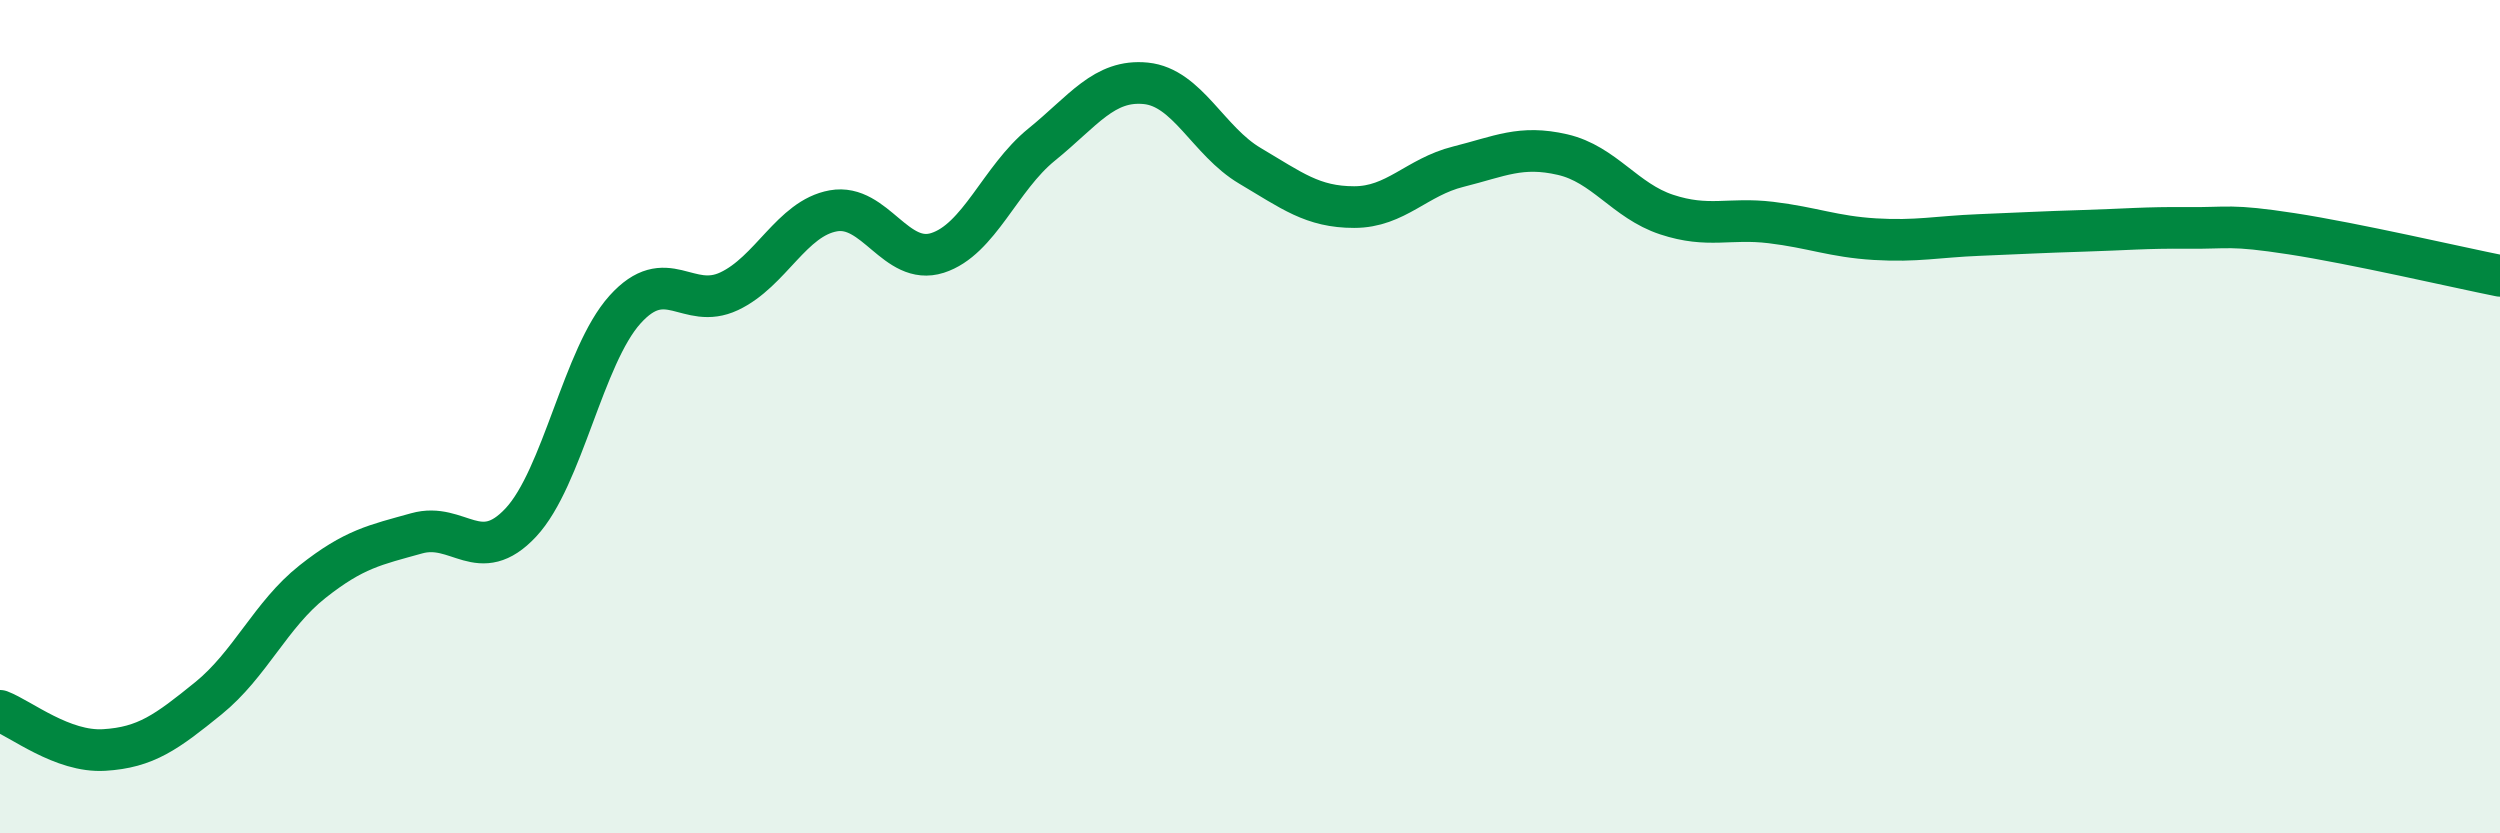
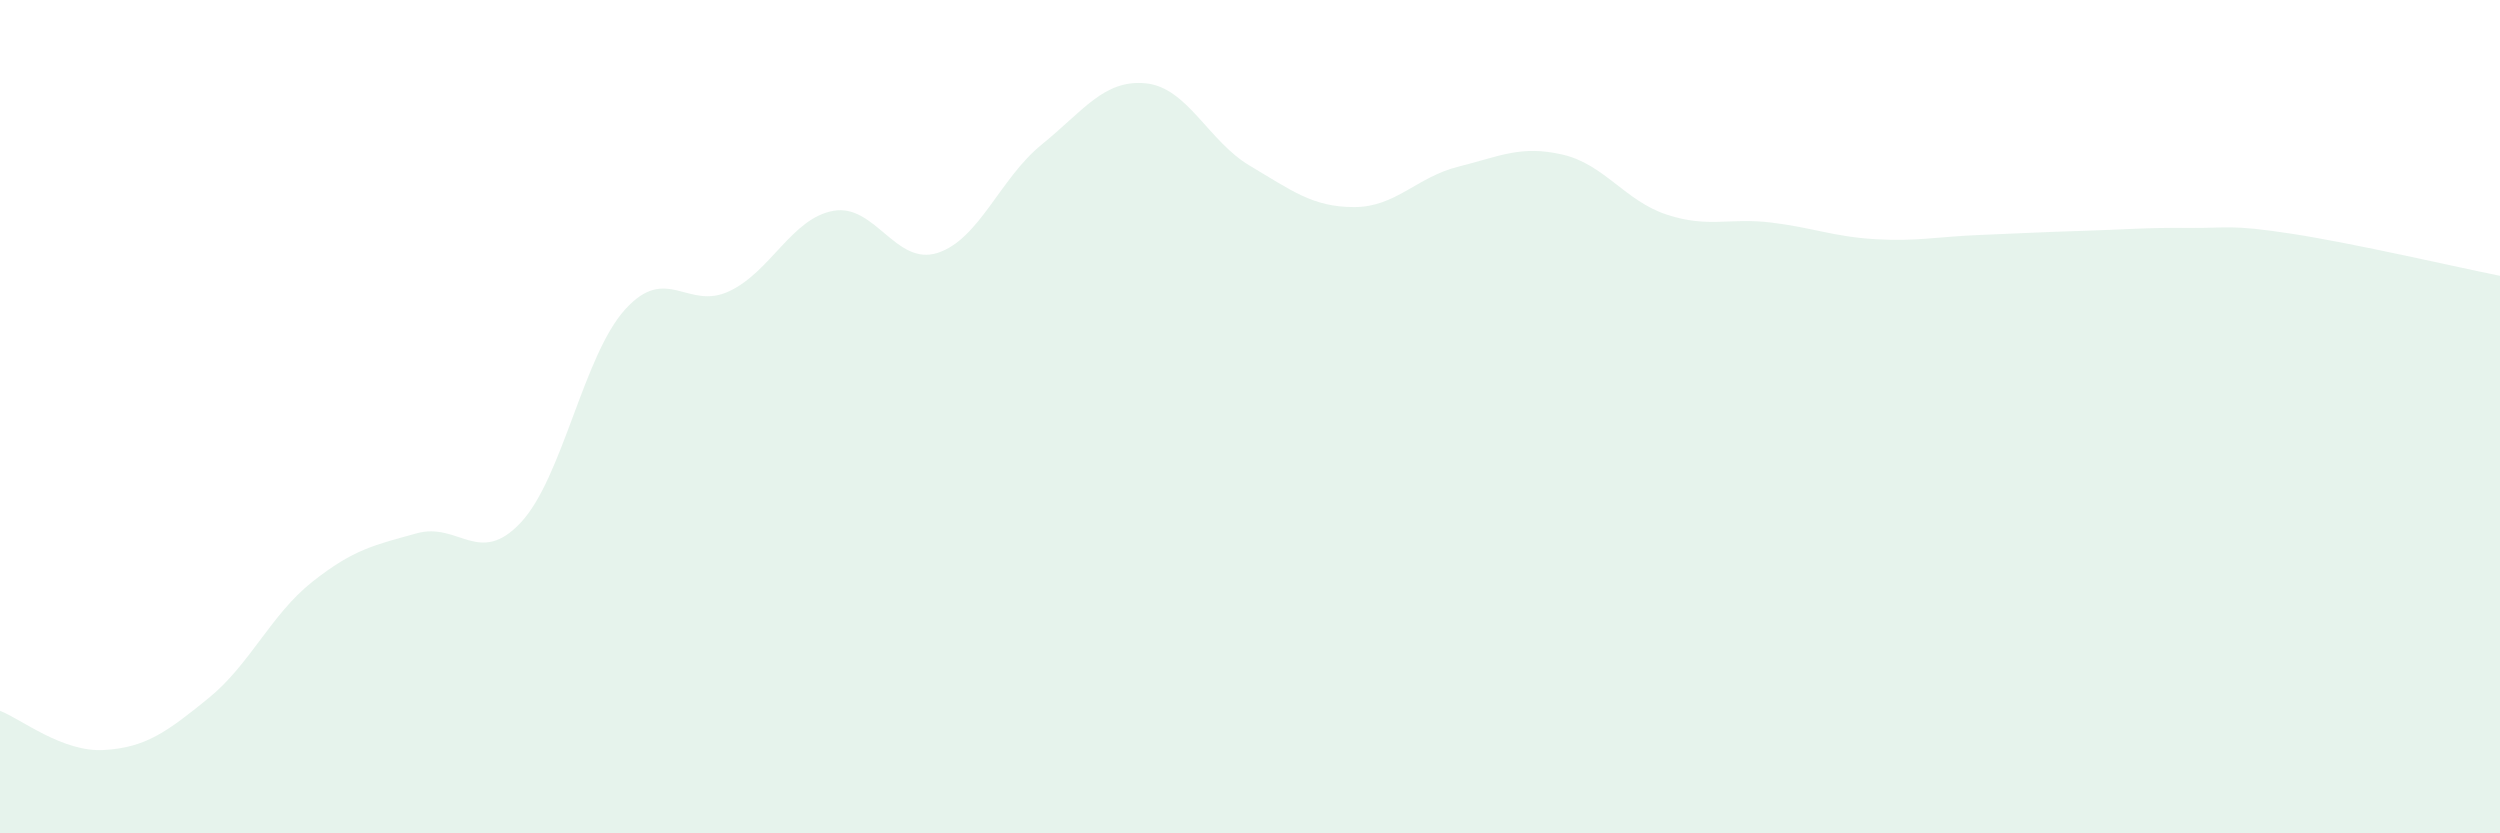
<svg xmlns="http://www.w3.org/2000/svg" width="60" height="20" viewBox="0 0 60 20">
  <path d="M 0,17.06 C 0.5,17.25 1.5,18.06 2.5,18 C 3.5,17.94 4,17.57 5,16.76 C 6,15.95 6.5,14.75 7.5,13.96 C 8.5,13.17 9,13.08 10,12.8 C 11,12.52 11.5,13.61 12.5,12.54 C 13.5,11.47 14,8.54 15,7.43 C 16,6.32 16.5,7.46 17.5,6.99 C 18.5,6.52 19,5.24 20,5.06 C 21,4.88 21.5,6.39 22.5,6.07 C 23.5,5.75 24,4.28 25,3.47 C 26,2.66 26.5,1.9 27.5,2 C 28.5,2.1 29,3.39 30,3.98 C 31,4.57 31.5,4.97 32.5,4.97 C 33.5,4.97 34,4.25 35,4 C 36,3.75 36.5,3.48 37.5,3.71 C 38.5,3.94 39,4.82 40,5.15 C 41,5.48 41.5,5.22 42.5,5.34 C 43.5,5.46 44,5.68 45,5.74 C 46,5.8 46.5,5.68 47.5,5.64 C 48.5,5.6 49,5.57 50,5.54 C 51,5.51 51.5,5.46 52.5,5.47 C 53.5,5.48 53.5,5.38 55,5.61 C 56.5,5.84 59,6.42 60,6.62L60 20L0 20Z" fill="#008740" opacity="0.1" stroke-linecap="round" stroke-linejoin="round" />
-   <path d="M 0,17.06 C 0.5,17.25 1.5,18.06 2.5,18 C 3.5,17.94 4,17.57 5,16.76 C 6,15.95 6.5,14.75 7.5,13.96 C 8.5,13.17 9,13.08 10,12.8 C 11,12.52 11.5,13.61 12.5,12.54 C 13.5,11.47 14,8.54 15,7.43 C 16,6.32 16.5,7.46 17.5,6.99 C 18.5,6.52 19,5.24 20,5.06 C 21,4.88 21.5,6.39 22.5,6.07 C 23.5,5.75 24,4.28 25,3.47 C 26,2.66 26.5,1.9 27.5,2 C 28.5,2.1 29,3.39 30,3.98 C 31,4.57 31.5,4.97 32.5,4.97 C 33.5,4.97 34,4.25 35,4 C 36,3.75 36.5,3.48 37.5,3.71 C 38.5,3.94 39,4.82 40,5.15 C 41,5.48 41.5,5.22 42.5,5.34 C 43.5,5.46 44,5.68 45,5.74 C 46,5.8 46.5,5.68 47.5,5.64 C 48.5,5.6 49,5.57 50,5.54 C 51,5.51 51.5,5.46 52.5,5.47 C 53.5,5.48 53.5,5.38 55,5.61 C 56.5,5.84 59,6.42 60,6.62" stroke="#008740" stroke-width="1" fill="none" stroke-linecap="round" stroke-linejoin="round" />
</svg>